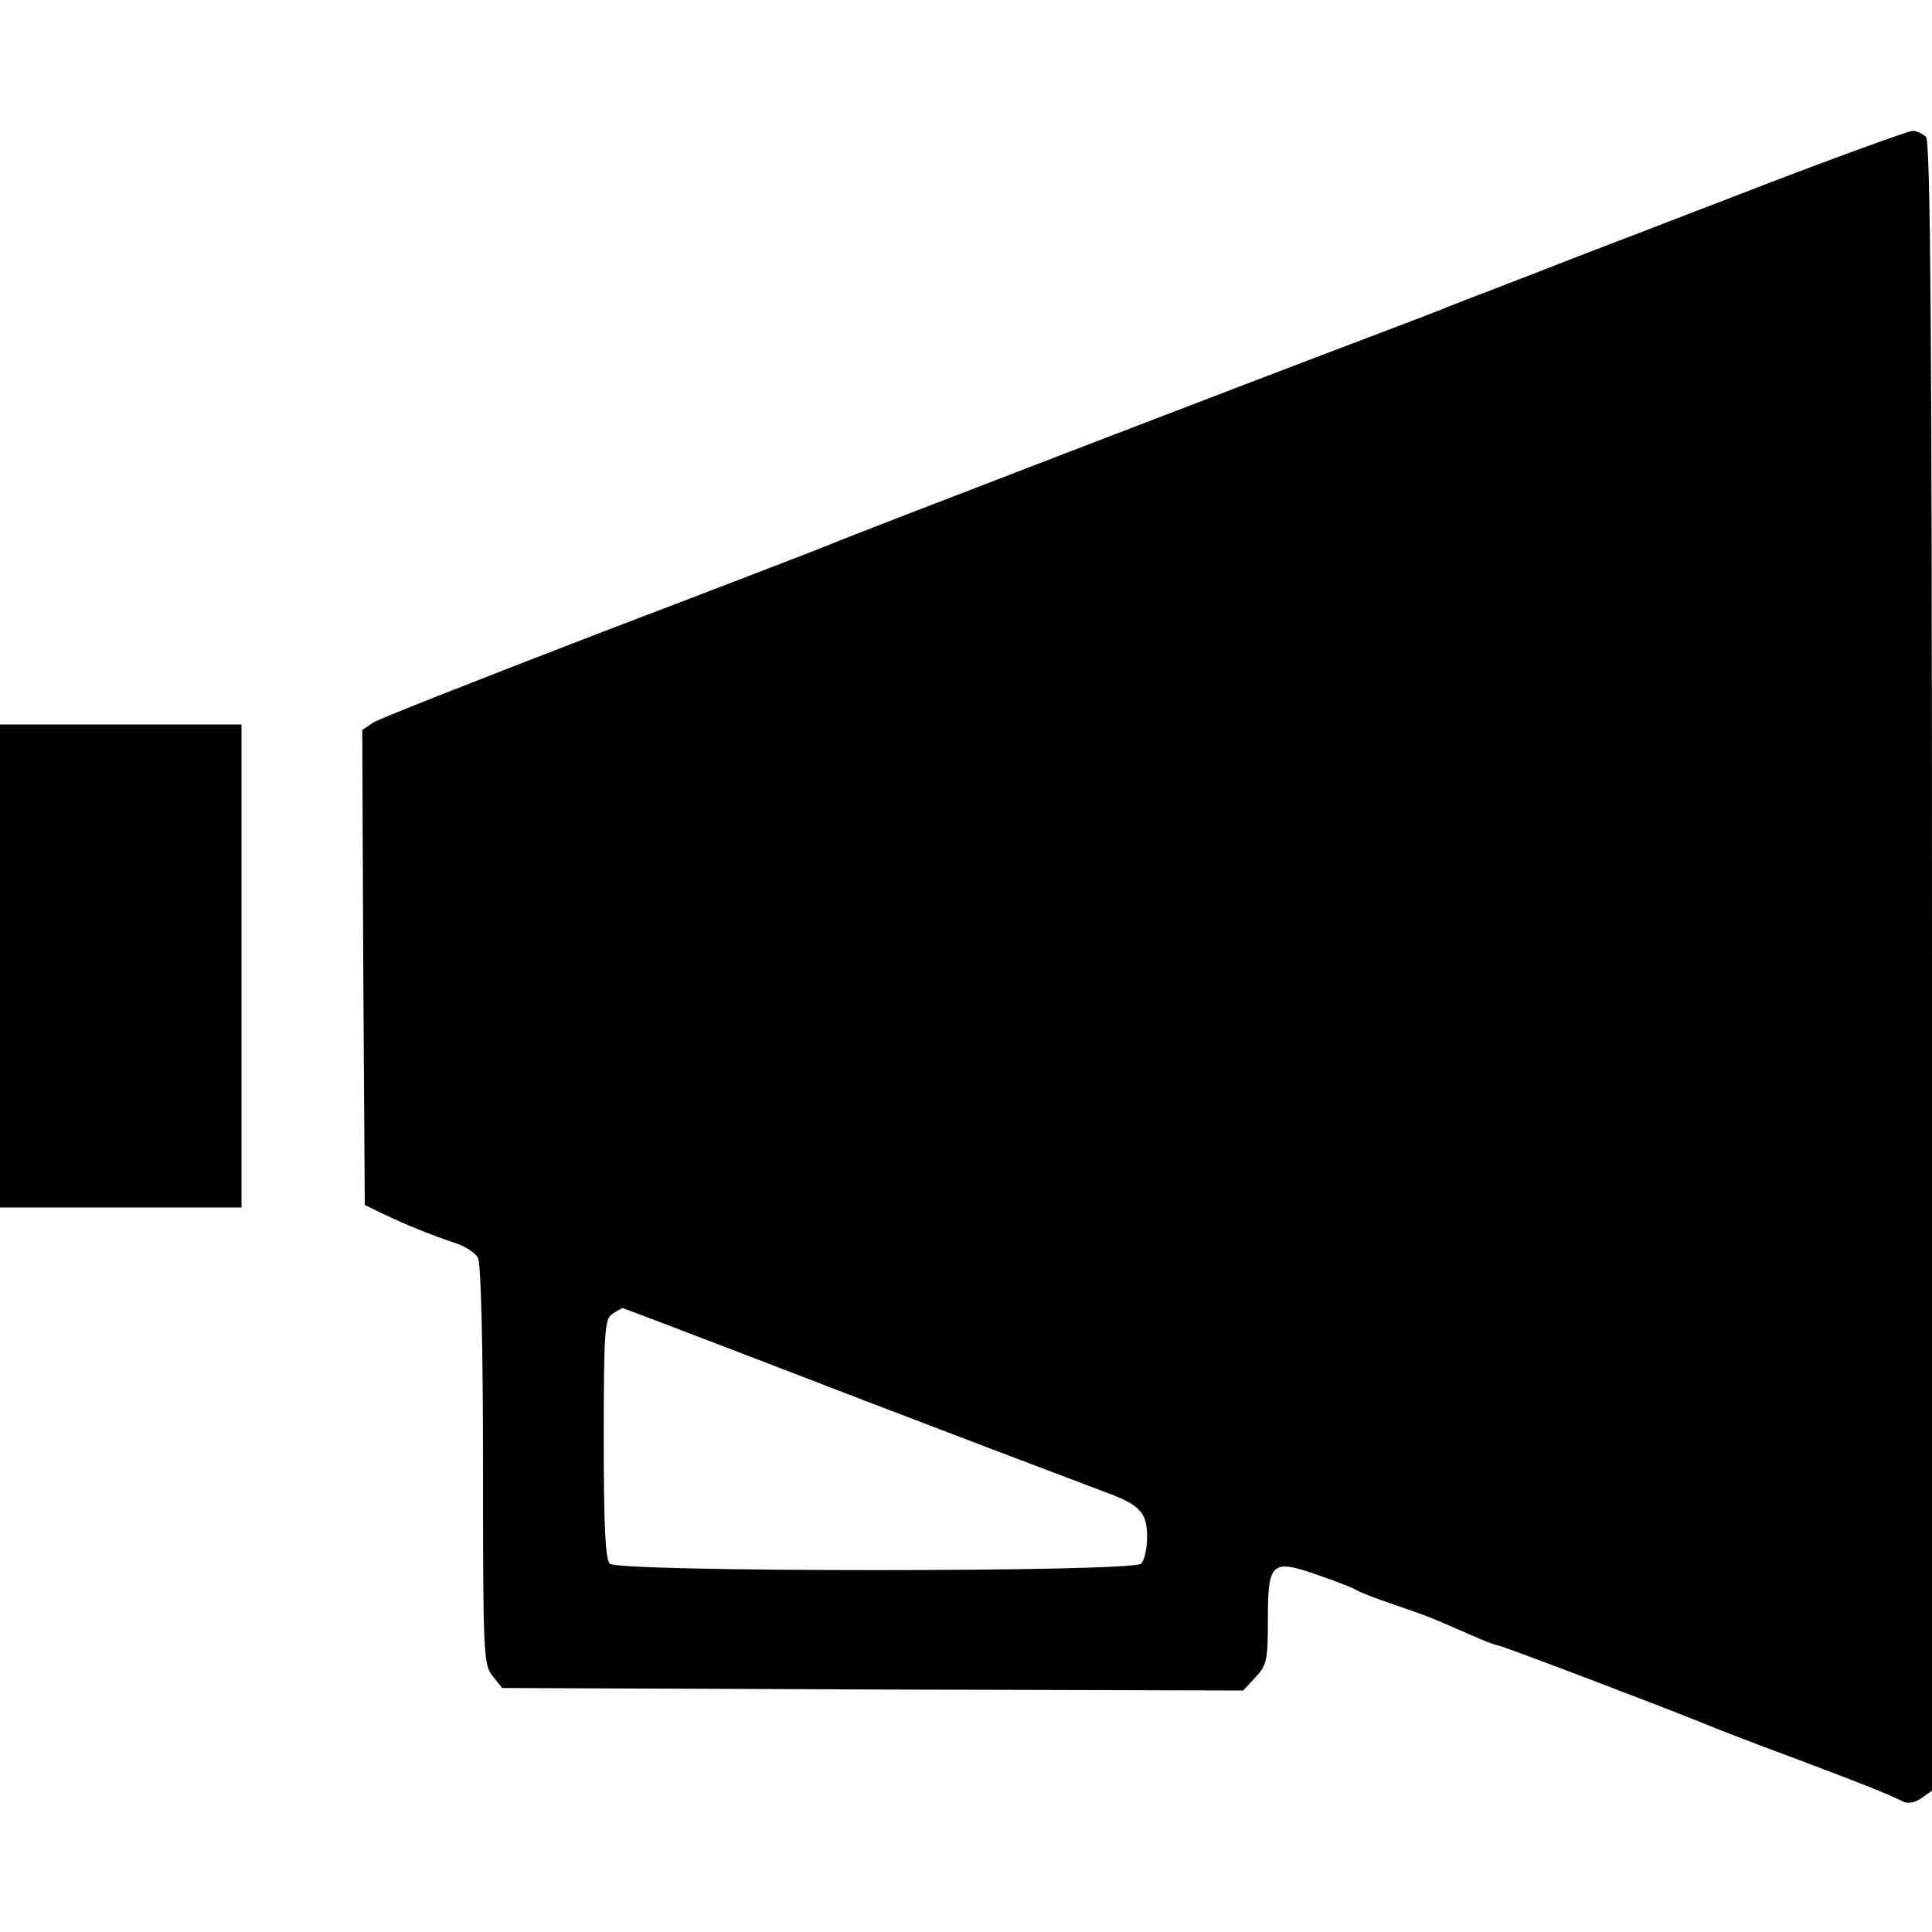
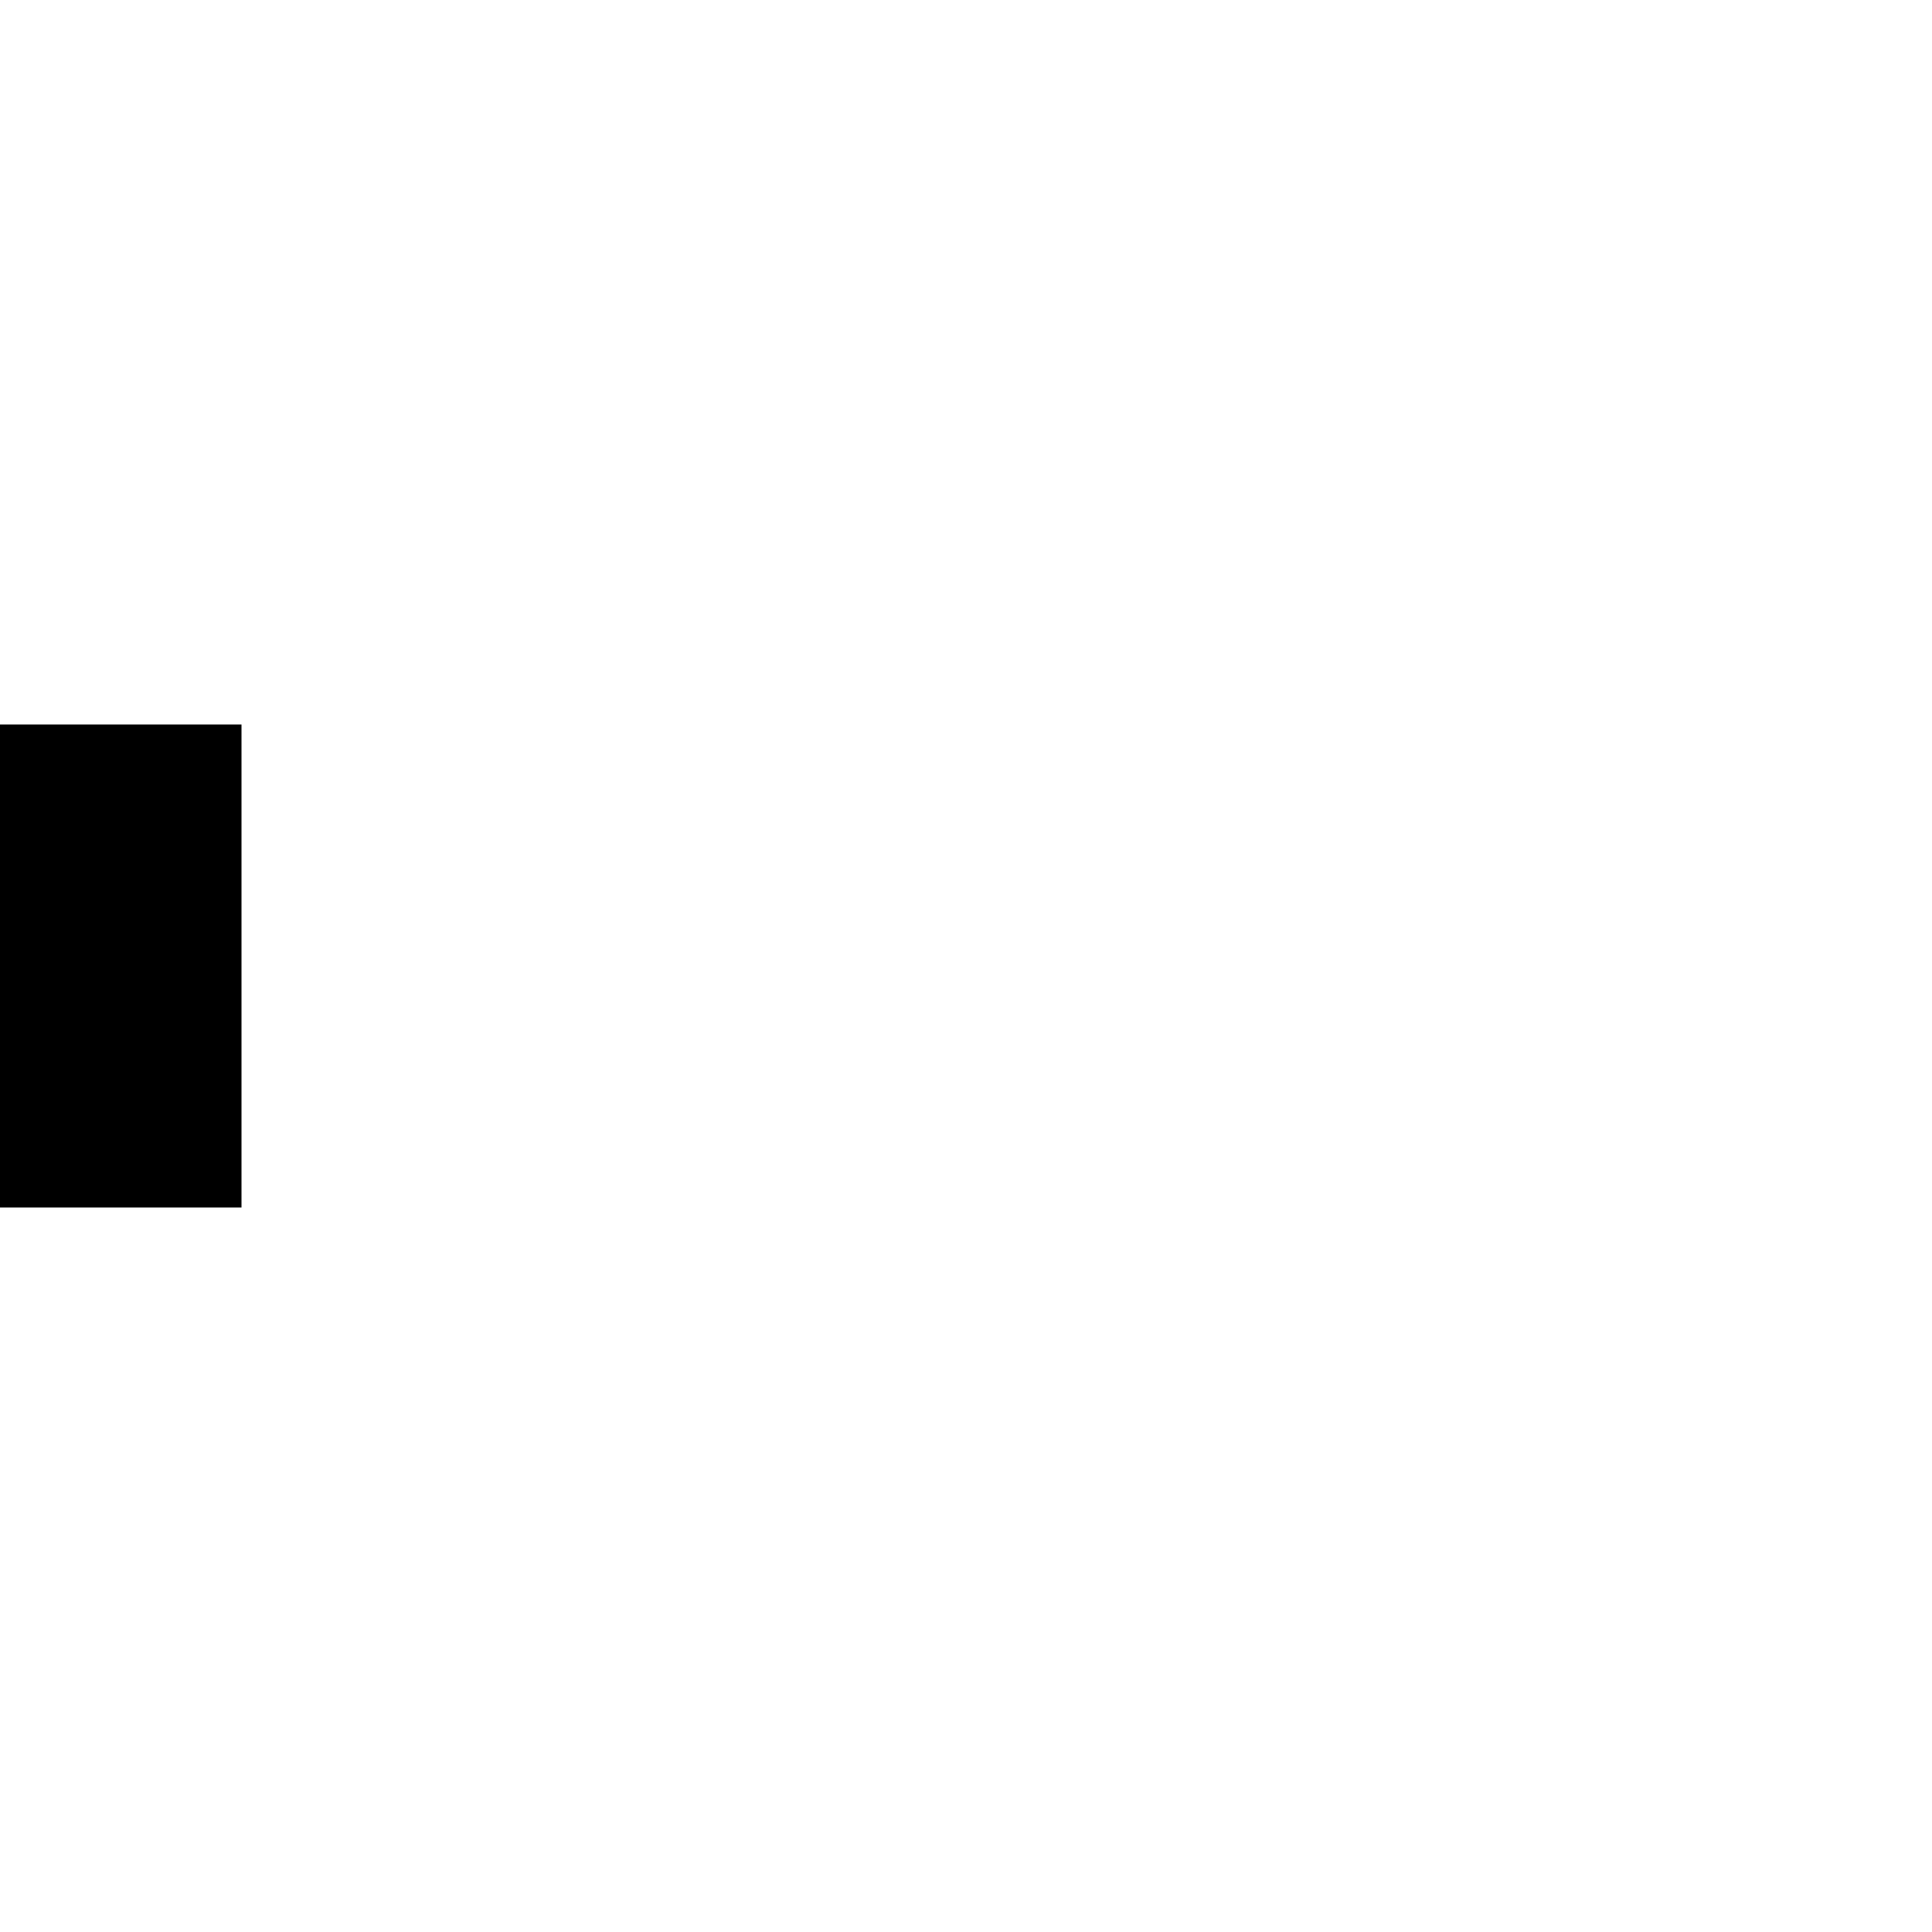
<svg xmlns="http://www.w3.org/2000/svg" version="1.0" width="384pt" height="384pt" viewBox="0 0 384 384" preserveAspectRatio="xMidYMid meet">
  <g transform="translate(0,384) scale(0.1,-0.1)" fill="#000000" stroke="none">
-     <path d="M3510 3474 c-151 -58 -327 -126 -390 -150 -63 -25 -140 -54 -170 -66 -30 -11 -64 -25 -75 -29 -11 -5 -72 -28 -135 -52 -236 -89 -1066 -408 -1085 -417 -11 -5 -216 -84 -455 -175 -239 -92 -445 -173 -458 -181 l-22 -15 2 -472 3 -472 35 -17 c48 -23 98 -43 143 -58 20 -6 42 -20 47 -30 6 -12 10 -171 10 -413 0 -374 1 -396 19 -418 l19 -24 736 -3 737 -2 24 26 c23 24 25 35 25 114 0 115 7 122 98 90 37 -13 72 -26 77 -30 6 -4 39 -17 75 -29 70 -24 79 -28 152 -60 26 -12 51 -21 54 -21 8 0 359 -134 409 -155 17 -7 98 -39 180 -69 146 -55 183 -70 216 -86 10 -6 25 -3 38 6 l21 15 0 1638 c0 1260 -3 1640 -12 1649 -7 7 -19 12 -27 12 -9 -1 -140 -48 -291 -106z m-1817 -2408 c248 -95 475 -181 502 -191 71 -26 85 -41 85 -90 0 -22 -5 -46 -12 -53 -17 -17 -1039 -17 -1056 0 -9 9 -12 78 -12 250 0 215 2 238 18 247 9 6 18 11 20 11 1 0 206 -78 455 -174z" />
    <path d="M0 1920 l0 -480 240 0 240 0 0 480 0 480 -240 0 -240 0 0 -480z" />
  </g>
</svg>